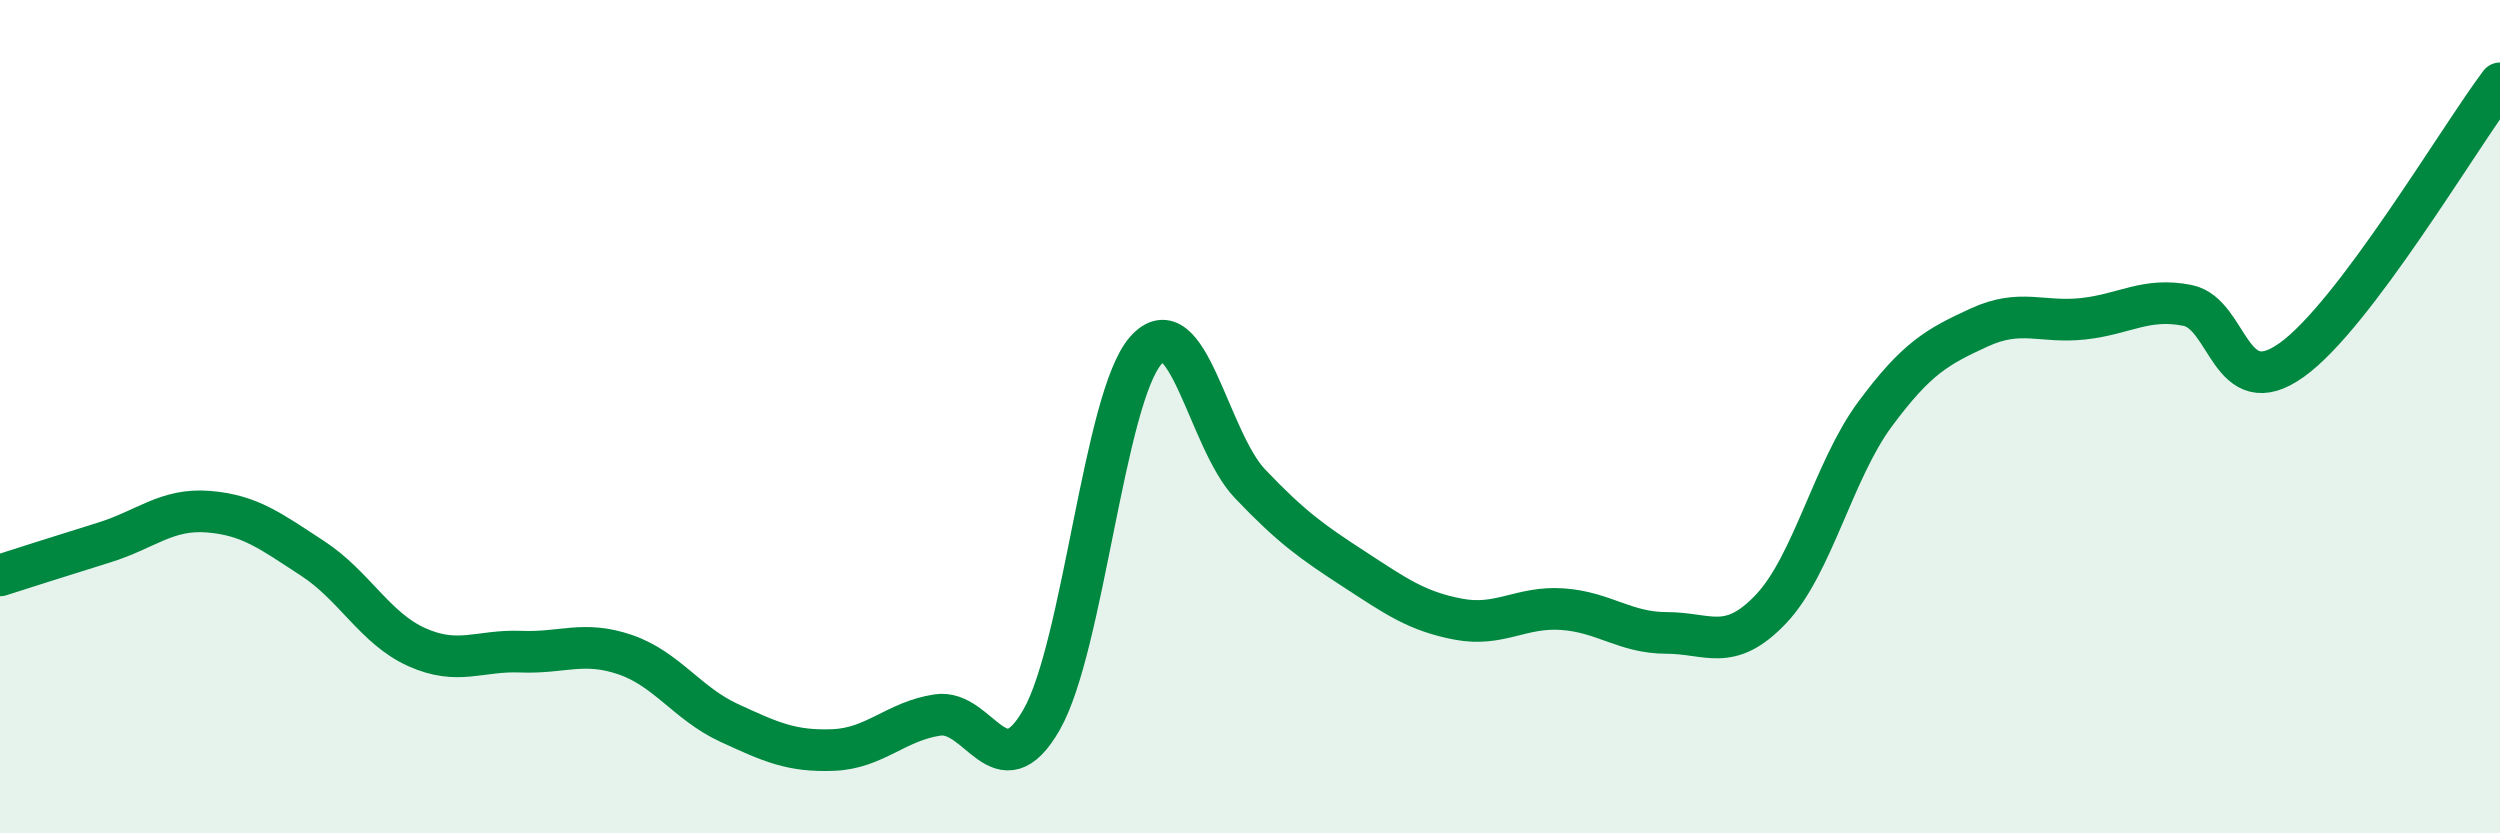
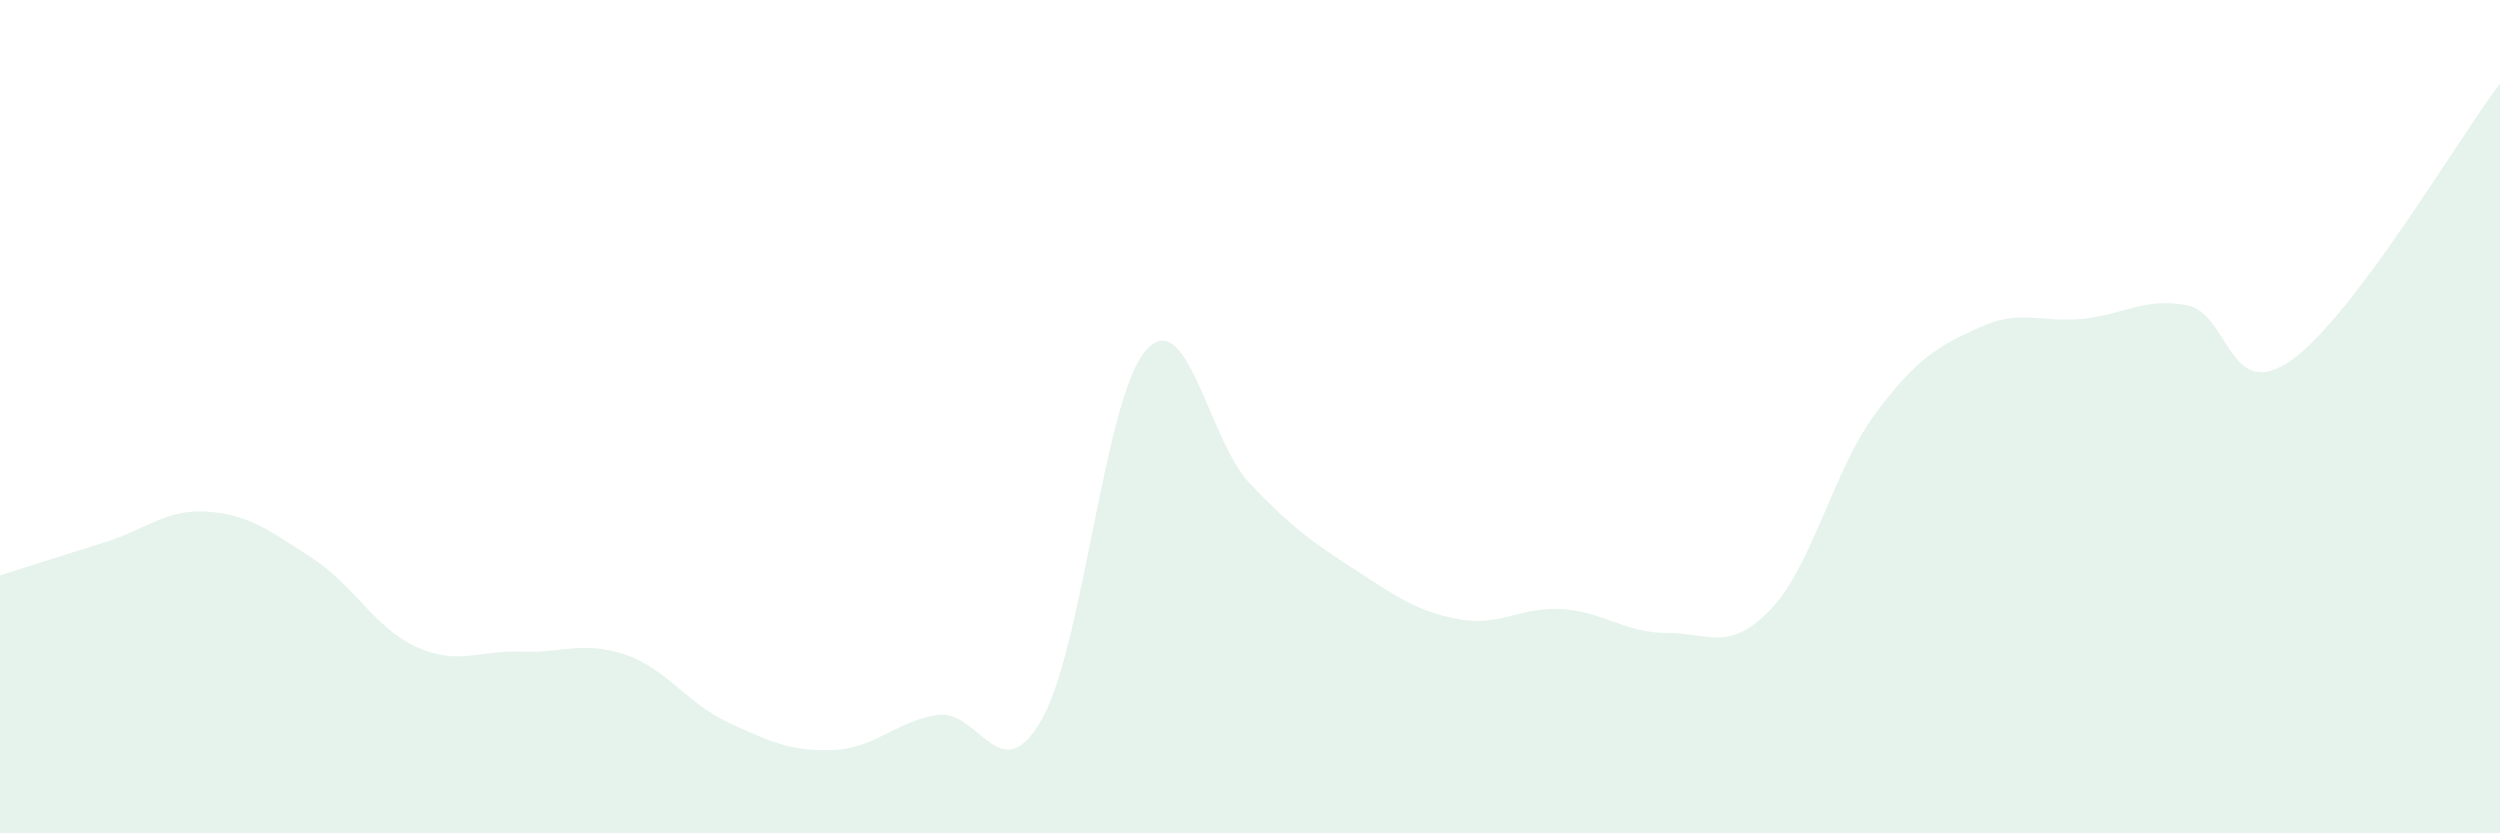
<svg xmlns="http://www.w3.org/2000/svg" width="60" height="20" viewBox="0 0 60 20">
  <path d="M 0,13.81 C 0.5,13.65 1.5,13.33 2.5,13.02 C 3.5,12.71 4,12.2 5,12.28 C 6,12.36 6.5,12.75 7.5,13.4 C 8.5,14.05 9,15.08 10,15.53 C 11,15.98 11.5,15.6 12.5,15.64 C 13.5,15.68 14,15.37 15,15.71 C 16,16.05 16.5,16.89 17.5,17.35 C 18.5,17.81 19,18.04 20,18 C 21,17.96 21.5,17.31 22.5,17.16 C 23.5,17.01 24,19.02 25,17.27 C 26,15.52 26.5,9.54 27.5,8.41 C 28.5,7.28 29,10.56 30,11.61 C 31,12.66 31.5,13.01 32.5,13.66 C 33.5,14.31 34,14.67 35,14.86 C 36,15.05 36.5,14.55 37.5,14.62 C 38.5,14.69 39,15.19 40,15.19 C 41,15.19 41.5,15.67 42.5,14.62 C 43.5,13.57 44,11.29 45,9.94 C 46,8.59 46.5,8.32 47.5,7.86 C 48.5,7.4 49,7.76 50,7.65 C 51,7.54 51.5,7.13 52.5,7.33 C 53.5,7.53 53.5,9.71 55,8.64 C 56.5,7.57 59,3.33 60,2L60 20L0 20Z" fill="#008740" opacity="0.1" stroke-linecap="round" stroke-linejoin="round" />
-   <path d="M 0,13.81 C 0.5,13.65 1.5,13.33 2.5,13.02 C 3.5,12.71 4,12.2 5,12.28 C 6,12.36 6.5,12.75 7.5,13.4 C 8.5,14.05 9,15.08 10,15.53 C 11,15.98 11.5,15.6 12.5,15.64 C 13.5,15.68 14,15.37 15,15.71 C 16,16.05 16.5,16.89 17.5,17.35 C 18.5,17.81 19,18.04 20,18 C 21,17.96 21.5,17.31 22.5,17.16 C 23.5,17.01 24,19.02 25,17.27 C 26,15.52 26.5,9.54 27.5,8.41 C 28.5,7.28 29,10.56 30,11.61 C 31,12.66 31.5,13.01 32.5,13.66 C 33.5,14.31 34,14.67 35,14.86 C 36,15.05 36.5,14.55 37.5,14.62 C 38.5,14.69 39,15.19 40,15.19 C 41,15.19 41.5,15.67 42.5,14.62 C 43.5,13.57 44,11.29 45,9.94 C 46,8.59 46.5,8.32 47.5,7.86 C 48.5,7.4 49,7.76 50,7.65 C 51,7.54 51.5,7.13 52.5,7.33 C 53.5,7.53 53.5,9.71 55,8.64 C 56.5,7.57 59,3.33 60,2" stroke="#008740" stroke-width="1" fill="none" stroke-linecap="round" stroke-linejoin="round" />
</svg>